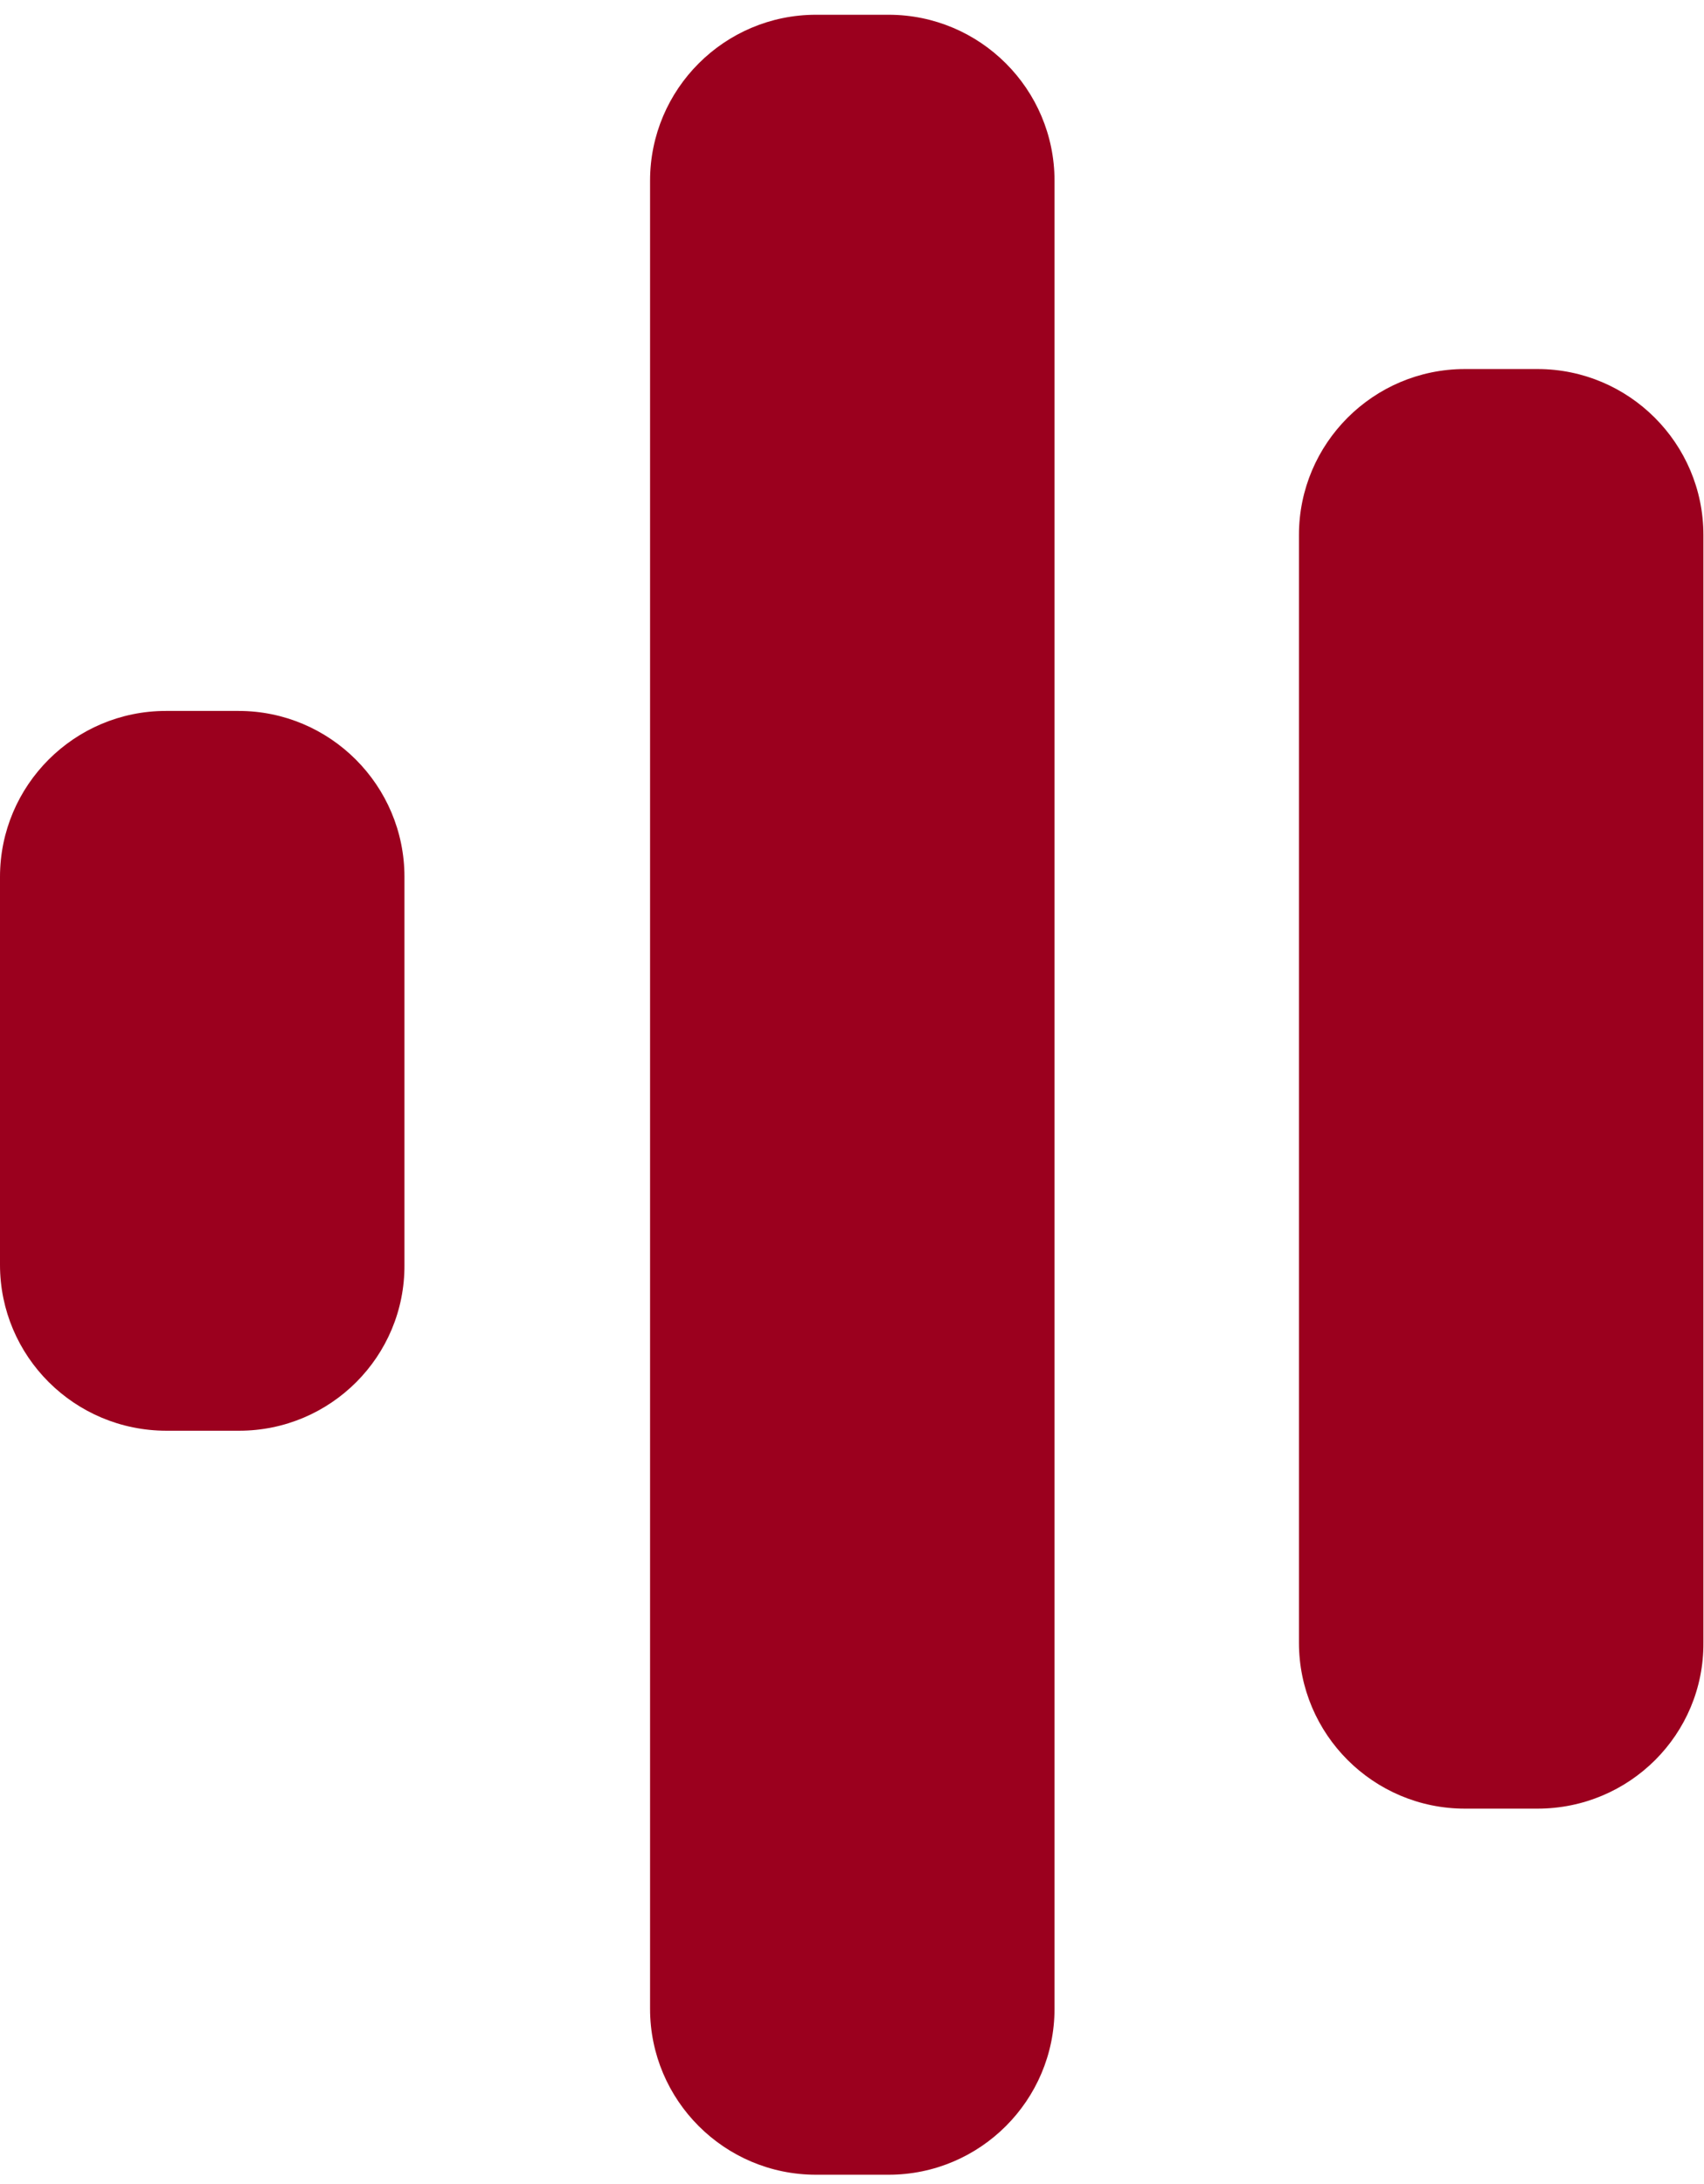
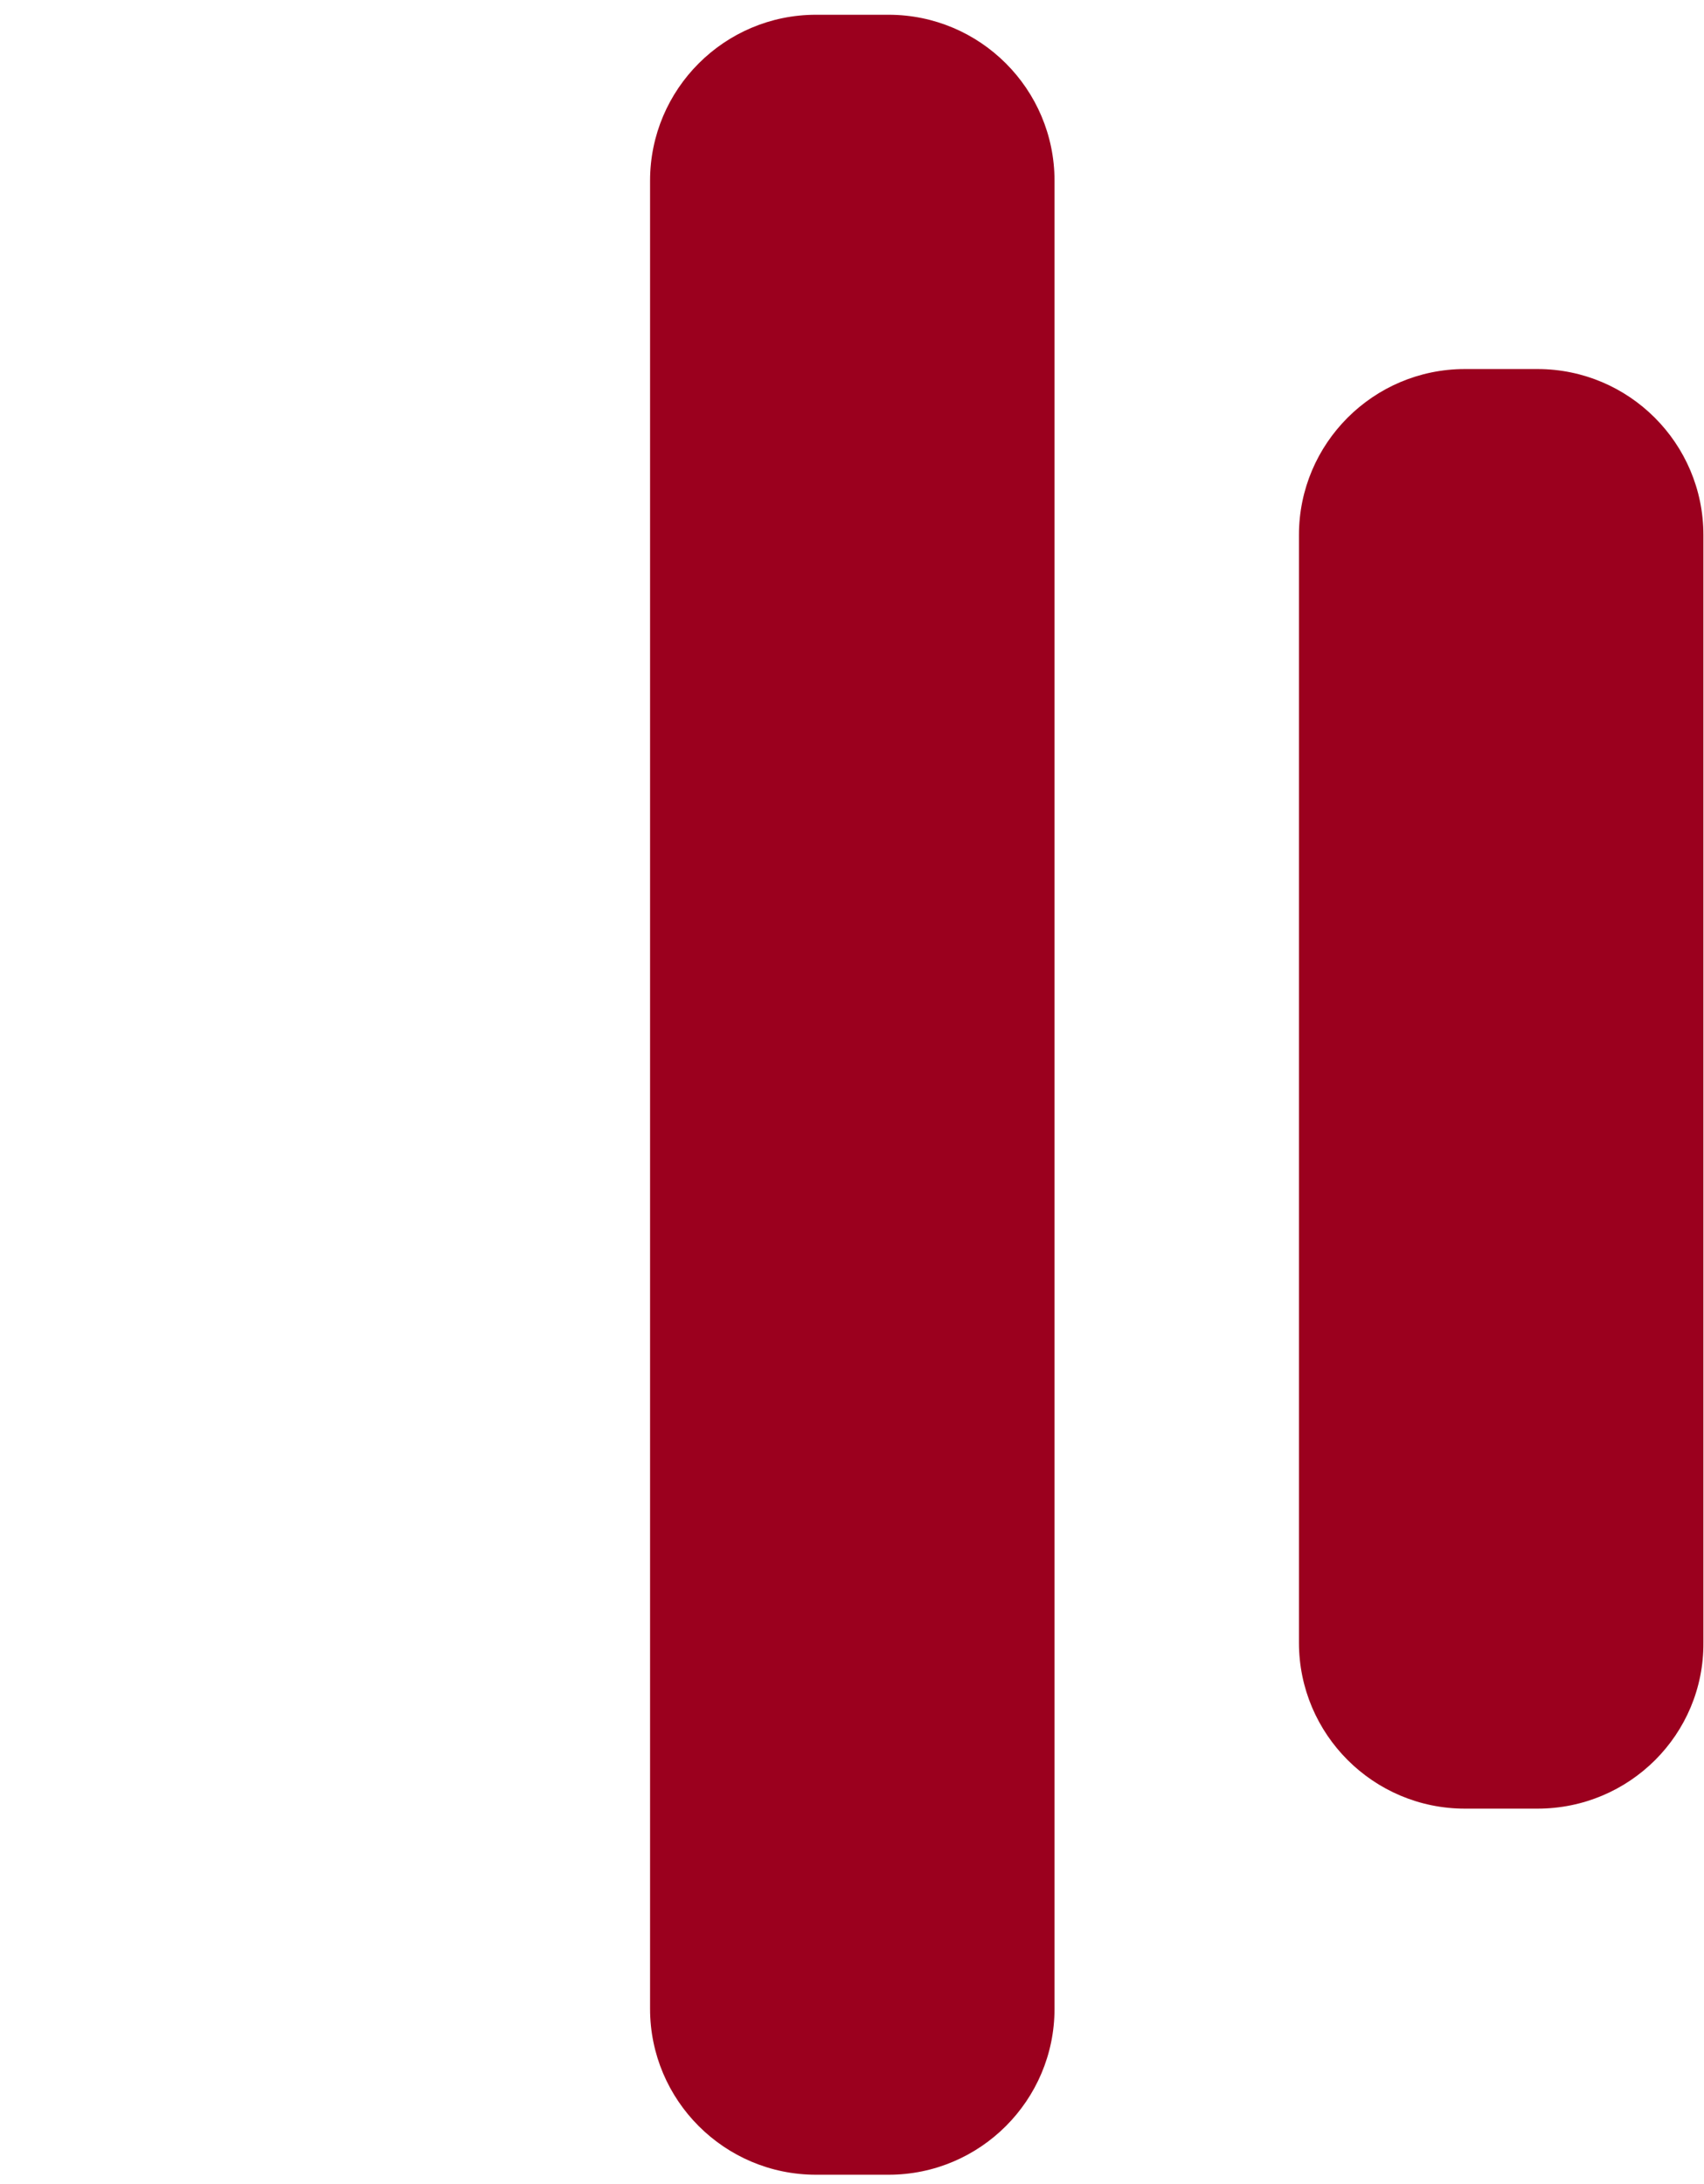
<svg xmlns="http://www.w3.org/2000/svg" version="1.1" id="Layer_1" x="0px" y="0px" viewBox="0 0 288.6 369.9" style="enable-background:new 0 0 288.6 369.9;" xml:space="preserve">
  <style type="text/css">
	.st0{fill:#9B001E;}
	.st1{fill:#1D1D1F;}
</style>
  <path class="st0" d="M150.5,368.3l-12.3,0c-15.5,0-28.1-12.6-28.1-28.1l0-309.6c0-15.5,12.6-28.1,28.1-28.1l12.3,0  c15.5,0,28.1,12.6,28.1,28.1l0,309.6C178.6,355.7,166,368.3,150.5,368.3z" />
  <path class="st0" d="M260.4,306.3l-12.3,0c-15.5,0-28.1-12.6-28.1-28.1l0-187.6c0-15.5,12.6-28.1,28.1-28.1l12.3,0  c15.5,0,28.1,12.6,28.1,28.1l0,187.6C288.6,293.7,276,306.3,260.4,306.3z" />
-   <path class="st0" d="M40.5,242.3l-12.3,0C12.6,242.3,0,229.7,0,214.2l0-65.7c0-15.5,12.6-28.1,28.1-28.1l12.3,0  c15.5,0,28.1,12.6,28.1,28.1l0,65.7C68.6,229.7,56,242.3,40.5,242.3z" />
</svg>